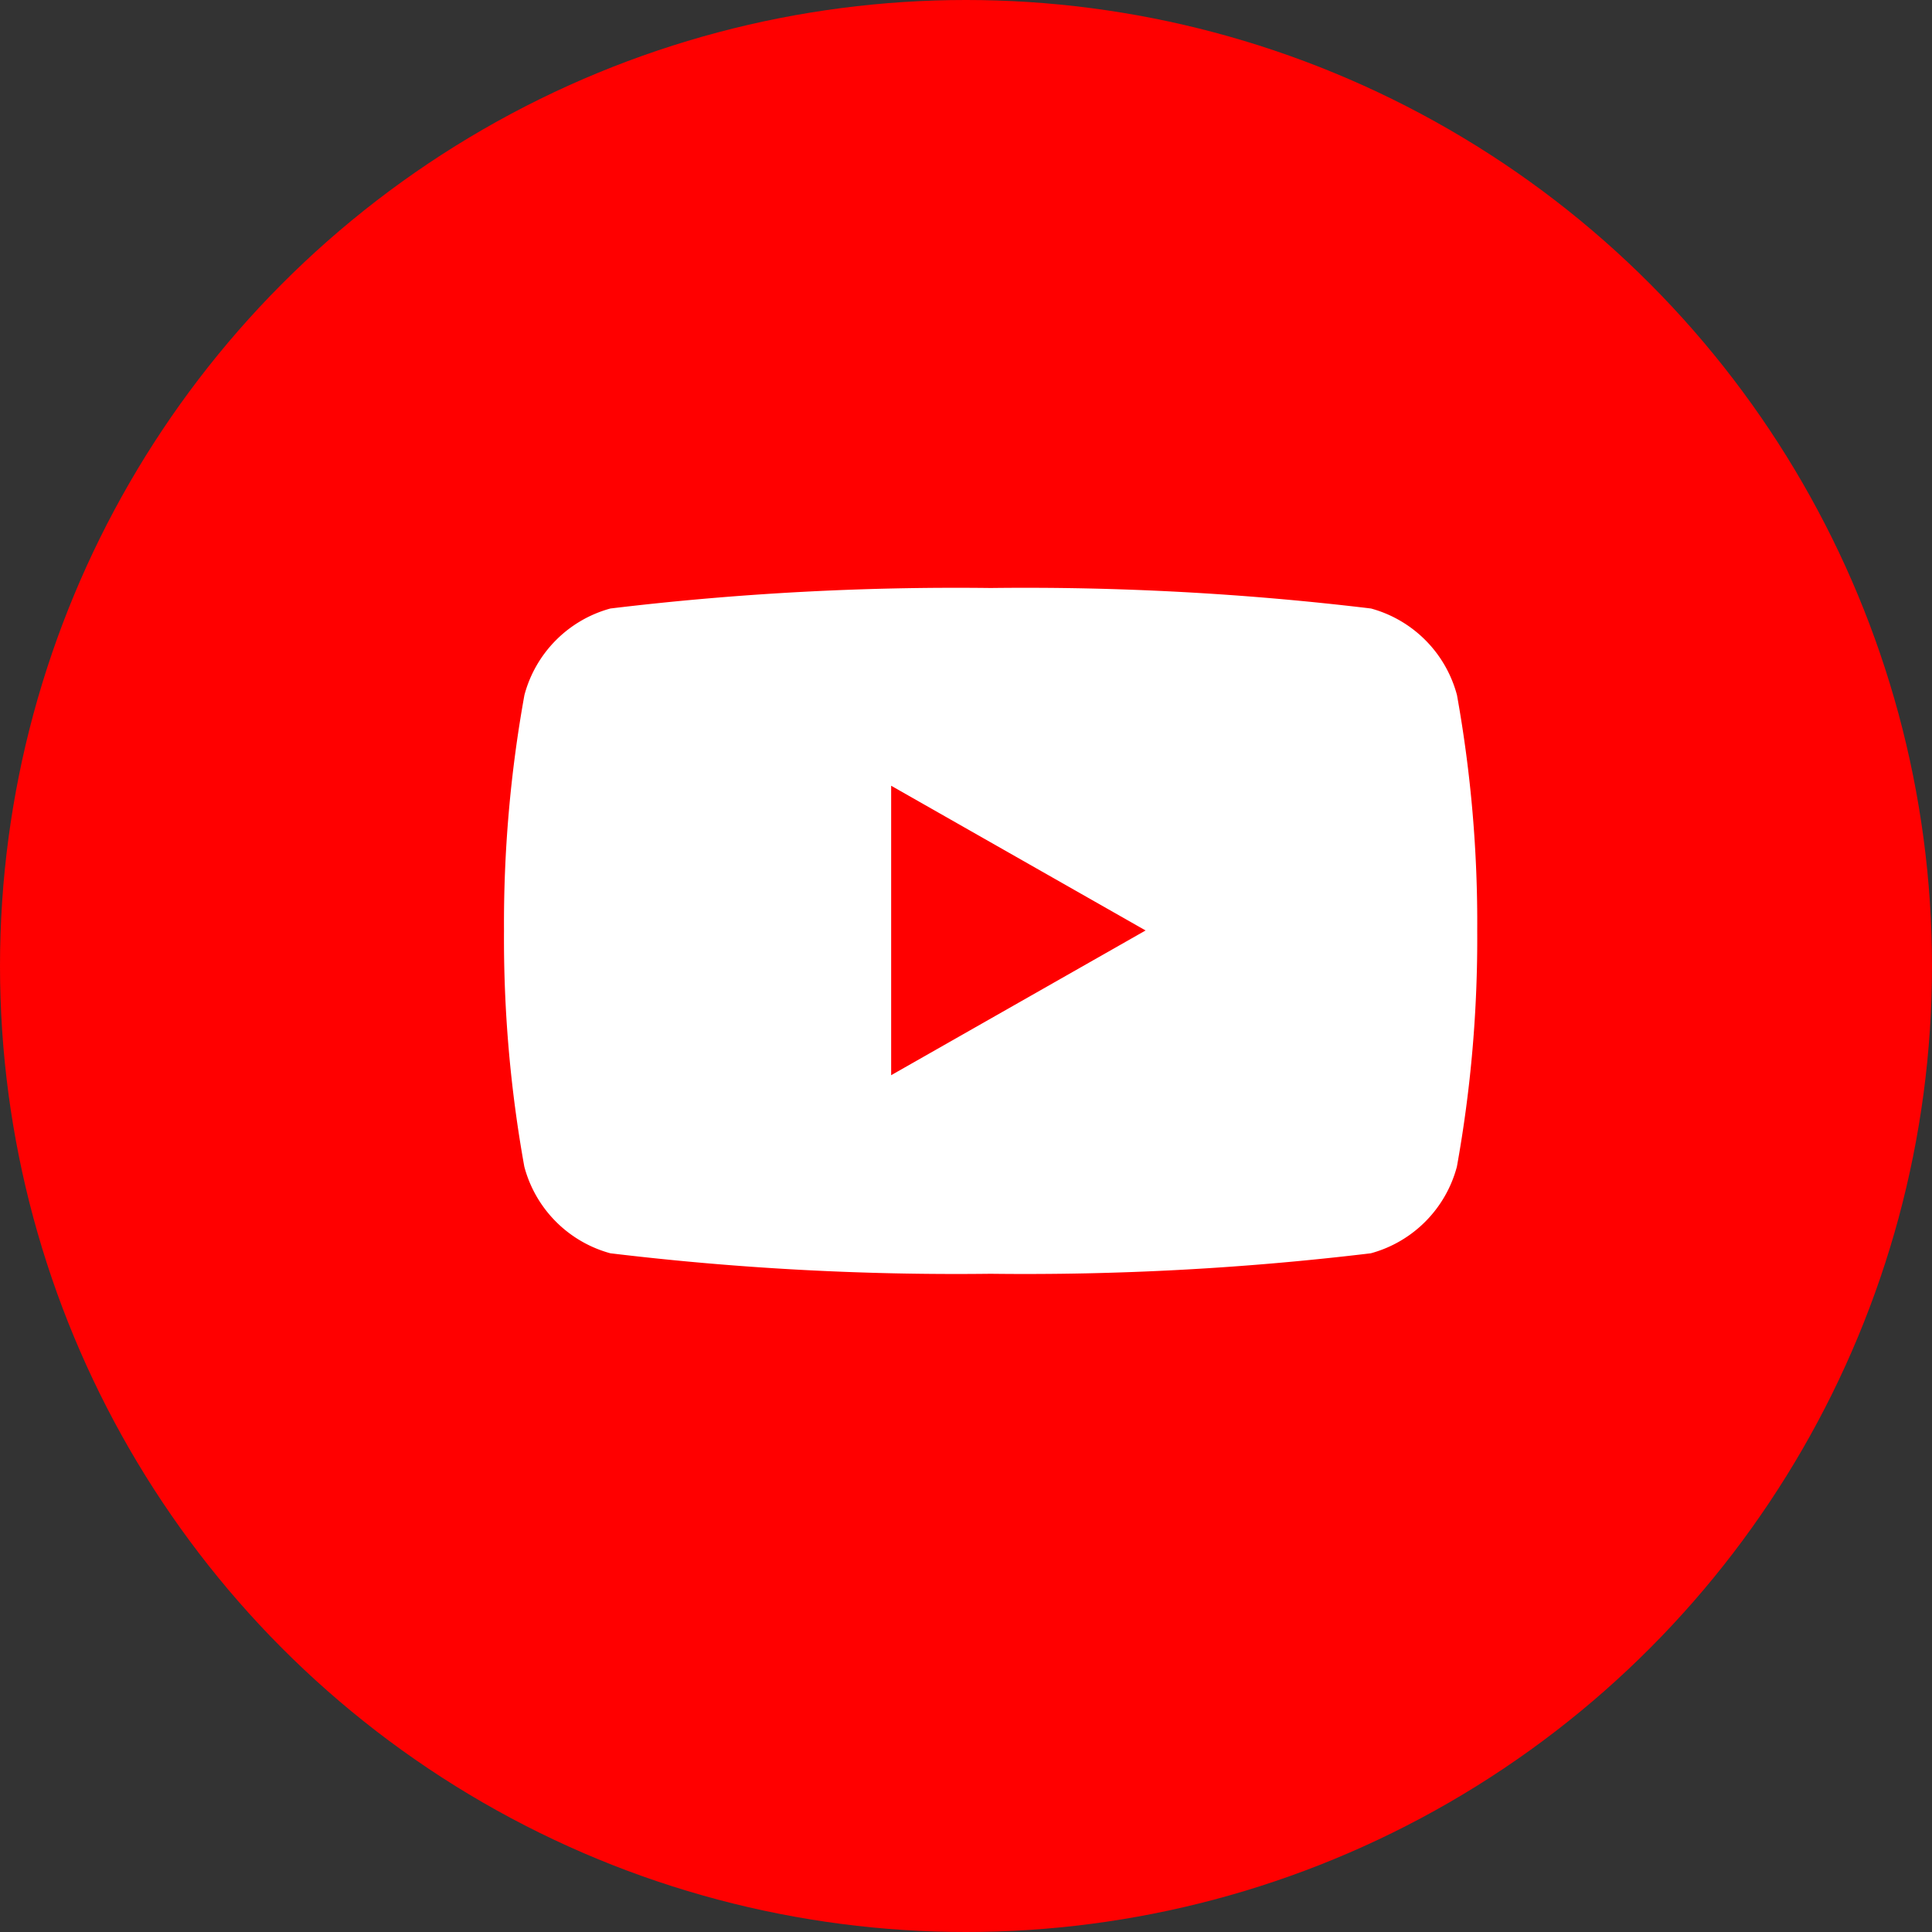
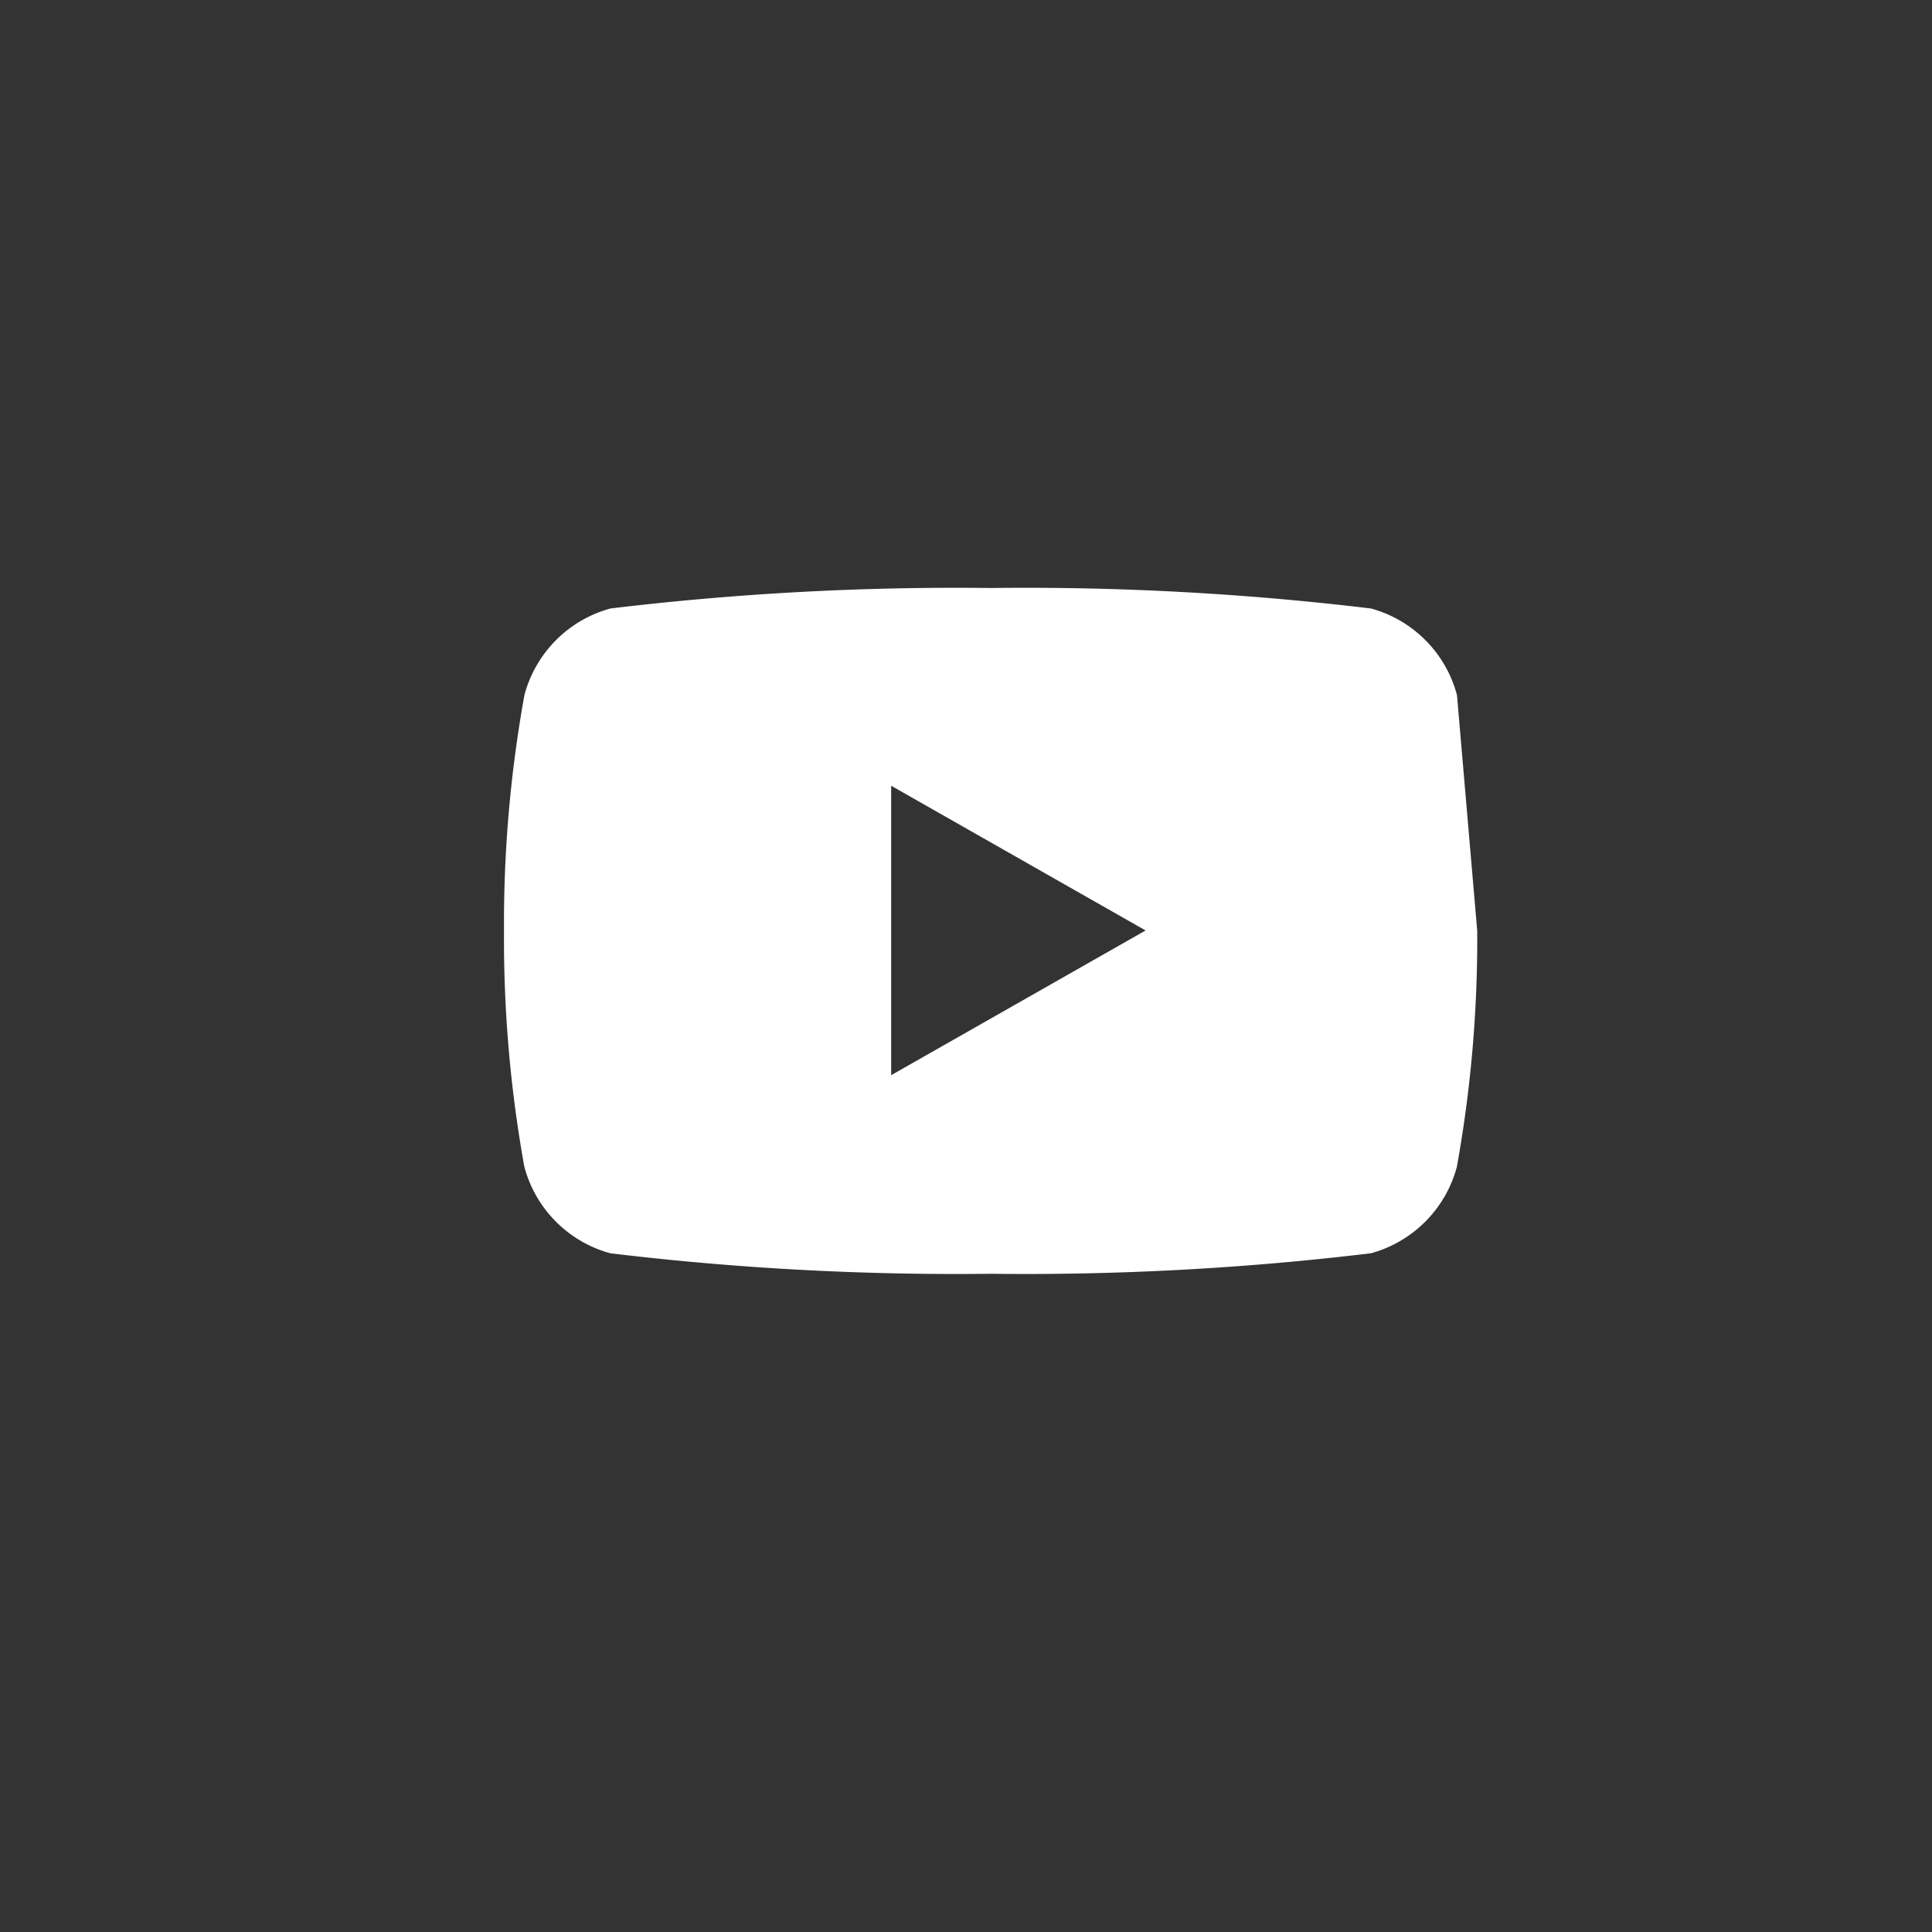
<svg xmlns="http://www.w3.org/2000/svg" width="23" height="23" viewBox="0 0 23 23">
  <rect x="0" y="0" width="23" height="23" fill="#333333" stroke="none" />
  <g id="グループ_135" data-name="グループ 135" transform="translate(-1079 -878)">
-     <circle id="楕円形_2" data-name="楕円形 2" cx="11.5" cy="11.5" r="11.5" transform="translate(1079 878)" fill="red" />
-     <path id="パス_119" data-name="パス 119" d="M24.345-92.725a1.456,1.456,0,0,0-1.024-1.031A34.4,34.4,0,0,0,18.794-94a34.4,34.4,0,0,0-4.527.244,1.456,1.456,0,0,0-1.024,1.031A15.272,15.272,0,0,0,13-89.918a15.272,15.272,0,0,0,.242,2.807,1.456,1.456,0,0,0,1.024,1.031,34.4,34.4,0,0,0,4.527.244,34.4,34.4,0,0,0,4.527-.244,1.456,1.456,0,0,0,1.024-1.031,15.272,15.272,0,0,0,.242-2.807A15.272,15.272,0,0,0,24.345-92.725ZM17.609-88.2v-3.446l3.029,1.723Z" transform="translate(1072 979)" fill="#fff" />
+     <path id="パス_119" data-name="パス 119" d="M24.345-92.725a1.456,1.456,0,0,0-1.024-1.031A34.4,34.4,0,0,0,18.794-94a34.4,34.4,0,0,0-4.527.244,1.456,1.456,0,0,0-1.024,1.031A15.272,15.272,0,0,0,13-89.918a15.272,15.272,0,0,0,.242,2.807,1.456,1.456,0,0,0,1.024,1.031,34.4,34.4,0,0,0,4.527.244,34.4,34.4,0,0,0,4.527-.244,1.456,1.456,0,0,0,1.024-1.031,15.272,15.272,0,0,0,.242-2.807ZM17.609-88.2v-3.446l3.029,1.723Z" transform="translate(1072 979)" fill="#fff" />
  </g>
</svg>